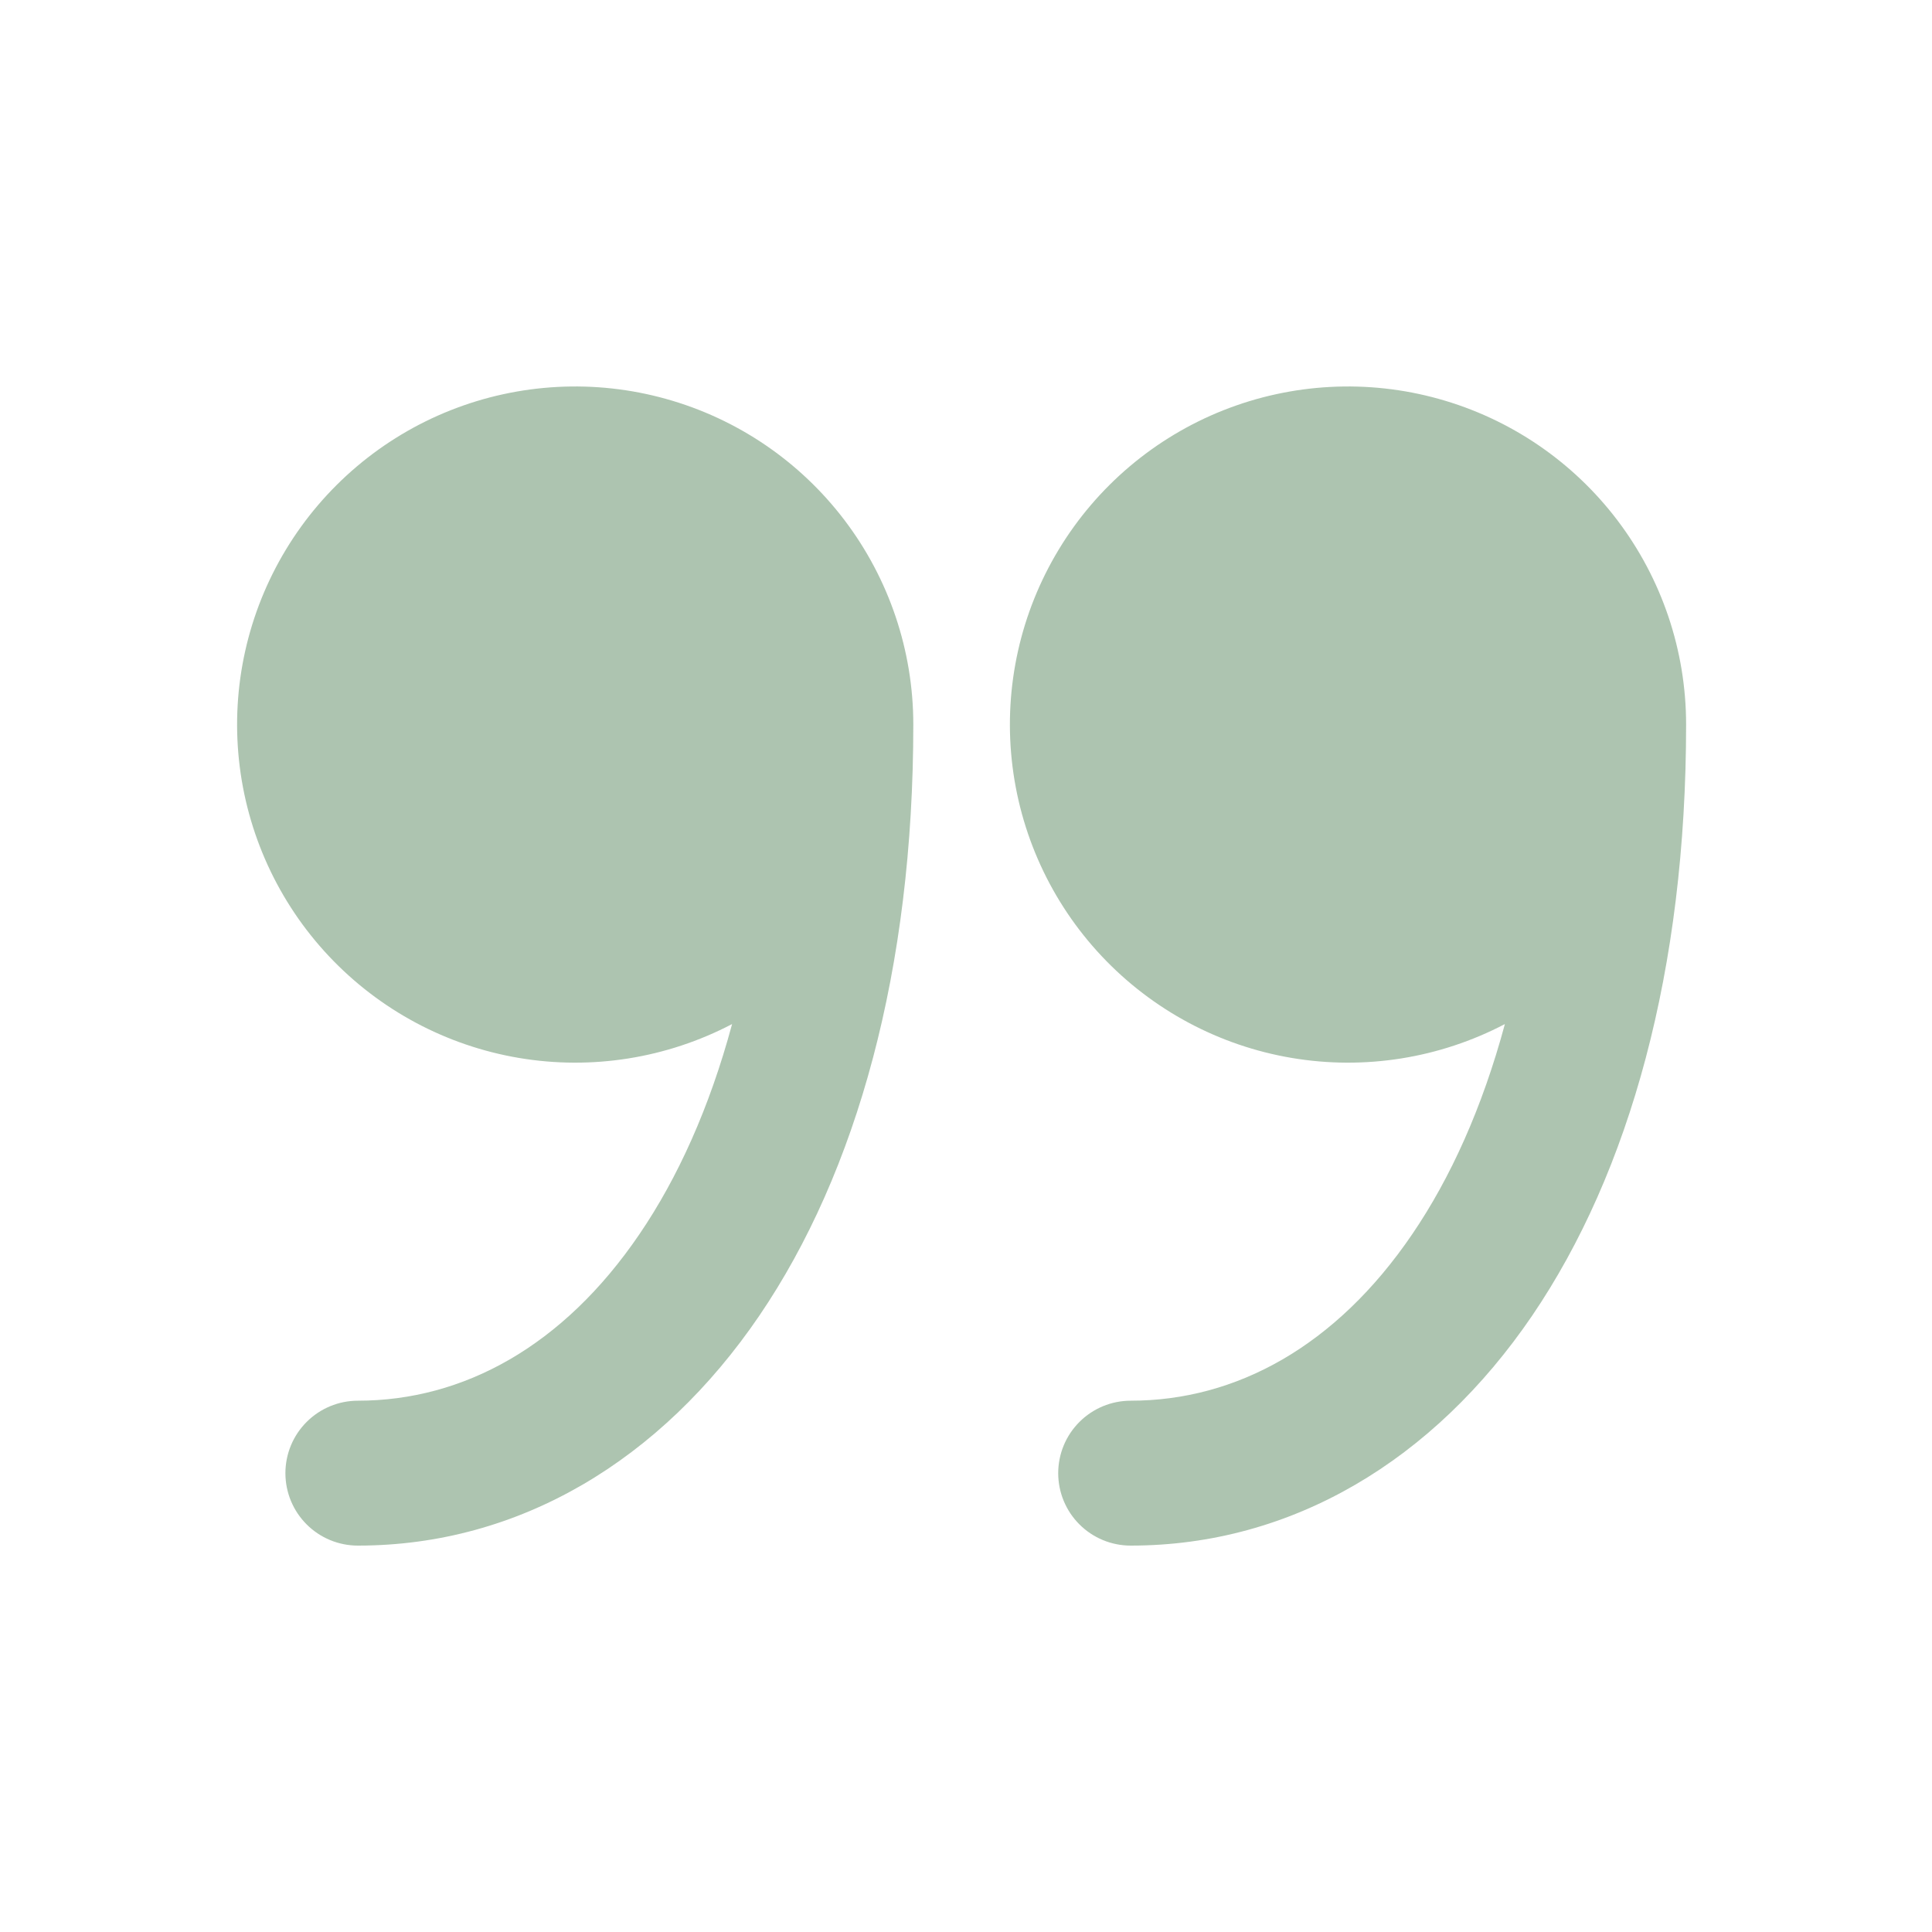
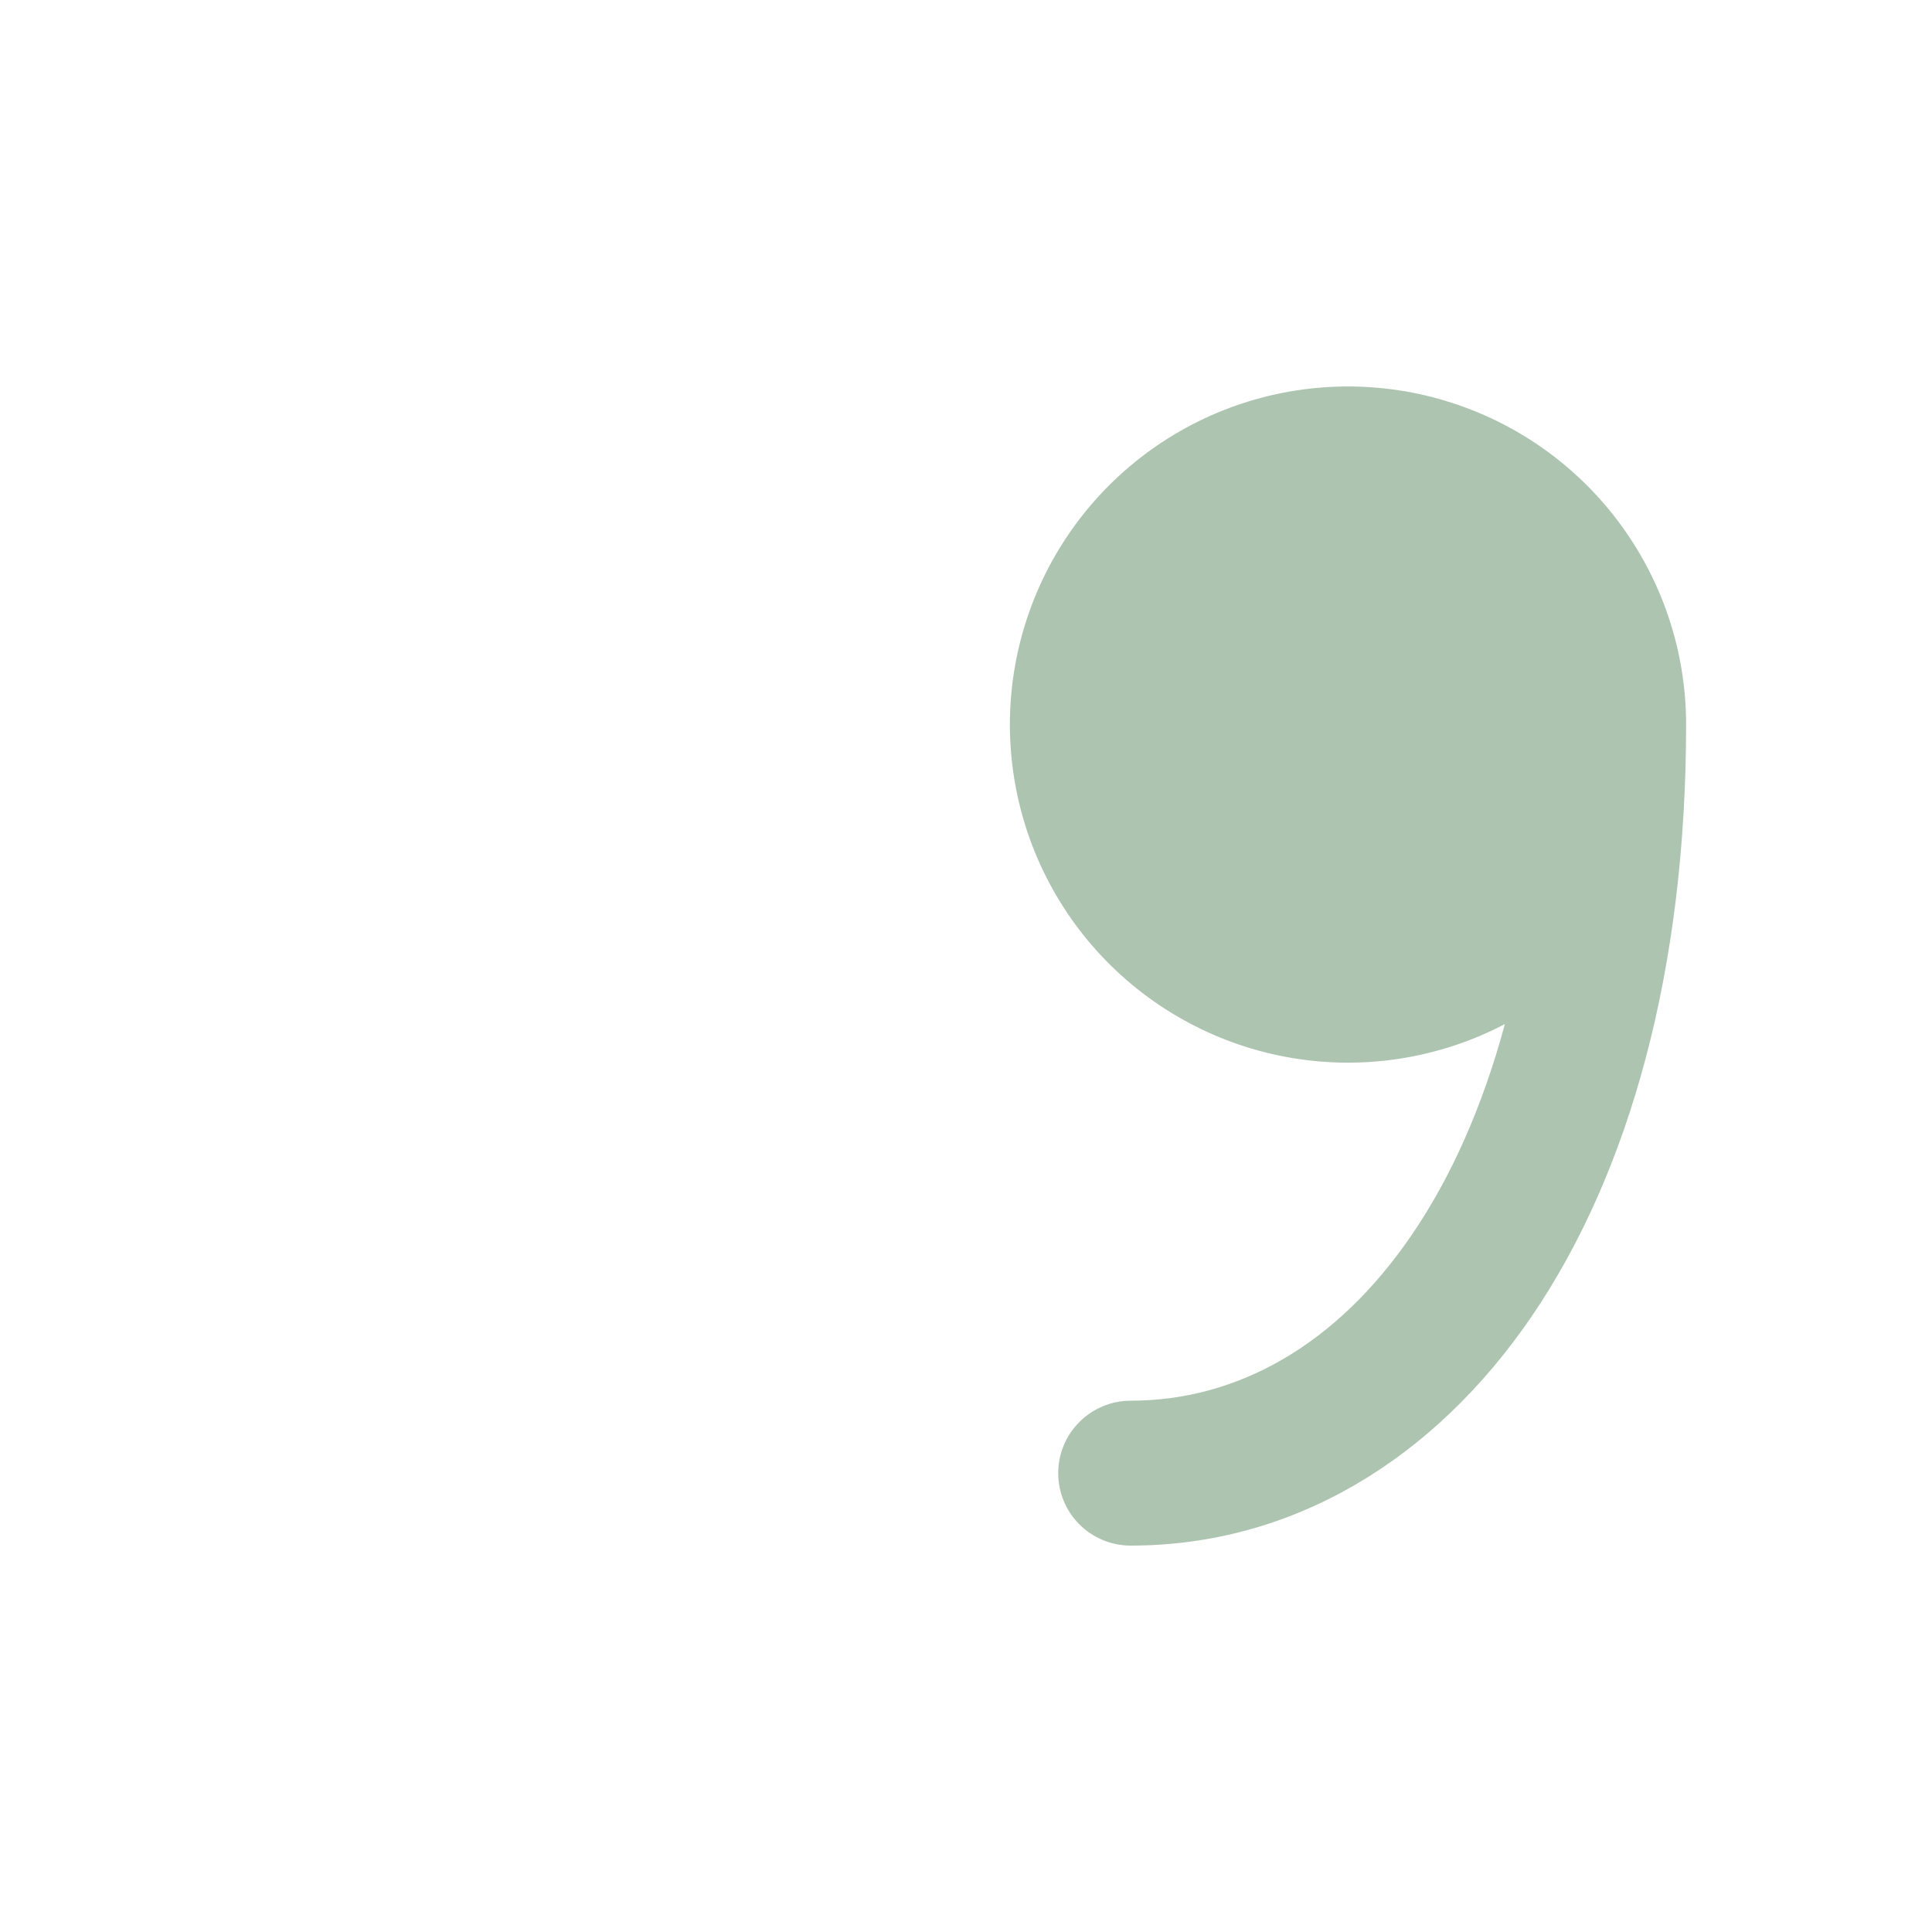
<svg xmlns="http://www.w3.org/2000/svg" preserveAspectRatio="none" width="100%" height="100%" overflow="visible" style="display: block;" viewBox="0 0 55 55" fill="none">
  <g id="fluent:comma-20-filled">
    <path id="Vector" d="M48 20.625C48 18.524 47.311 16.48 46.04 14.806C44.769 13.132 42.985 11.92 40.96 11.356C38.936 10.791 36.782 10.905 34.828 11.679C32.874 12.454 31.228 13.847 30.14 15.645C29.052 17.443 28.582 19.548 28.803 21.638C29.024 23.729 29.923 25.689 31.363 27.22C32.803 28.751 34.704 29.769 36.777 30.118C38.849 30.467 40.979 30.128 42.841 29.153C42.197 31.54 41.29 33.539 40.204 35.134C38.031 38.33 35.185 39.875 32.188 39.875C31.64 39.875 31.116 40.093 30.729 40.48C30.342 40.866 30.125 41.391 30.125 41.938C30.125 42.485 30.342 43.01 30.729 43.396C31.116 43.783 31.64 44 32.188 44C36.783 44 40.814 41.572 43.617 37.455C46.394 33.369 48 27.602 48 20.625Z" fill="#779D7C" fill-opacity="0.6" />
-     <path id="Vector_2" d="M26 20.625C26 18.524 25.311 16.48 24.04 14.806C22.769 13.132 20.985 11.92 18.96 11.356C16.936 10.791 14.782 10.905 12.828 11.679C10.874 12.454 9.228 13.847 8.14 15.645C7.052 17.443 6.582 19.548 6.803 21.638C7.024 23.729 7.923 25.689 9.363 27.22C10.803 28.751 12.704 29.769 14.777 30.118C16.849 30.467 18.979 30.128 20.841 29.153C20.198 31.54 19.29 33.539 18.204 35.134C16.031 38.33 13.185 39.875 10.188 39.875C9.64 39.875 9.116 40.093 8.729 40.48C8.342 40.866 8.125 41.391 8.125 41.938C8.125 42.485 8.342 43.01 8.729 43.396C9.116 43.783 9.64 44 10.188 44C14.783 44 18.814 41.572 21.616 37.455C24.394 33.369 26 27.602 26 20.625Z" fill="#779D7C" fill-opacity="0.6" />
  </g>
</svg>